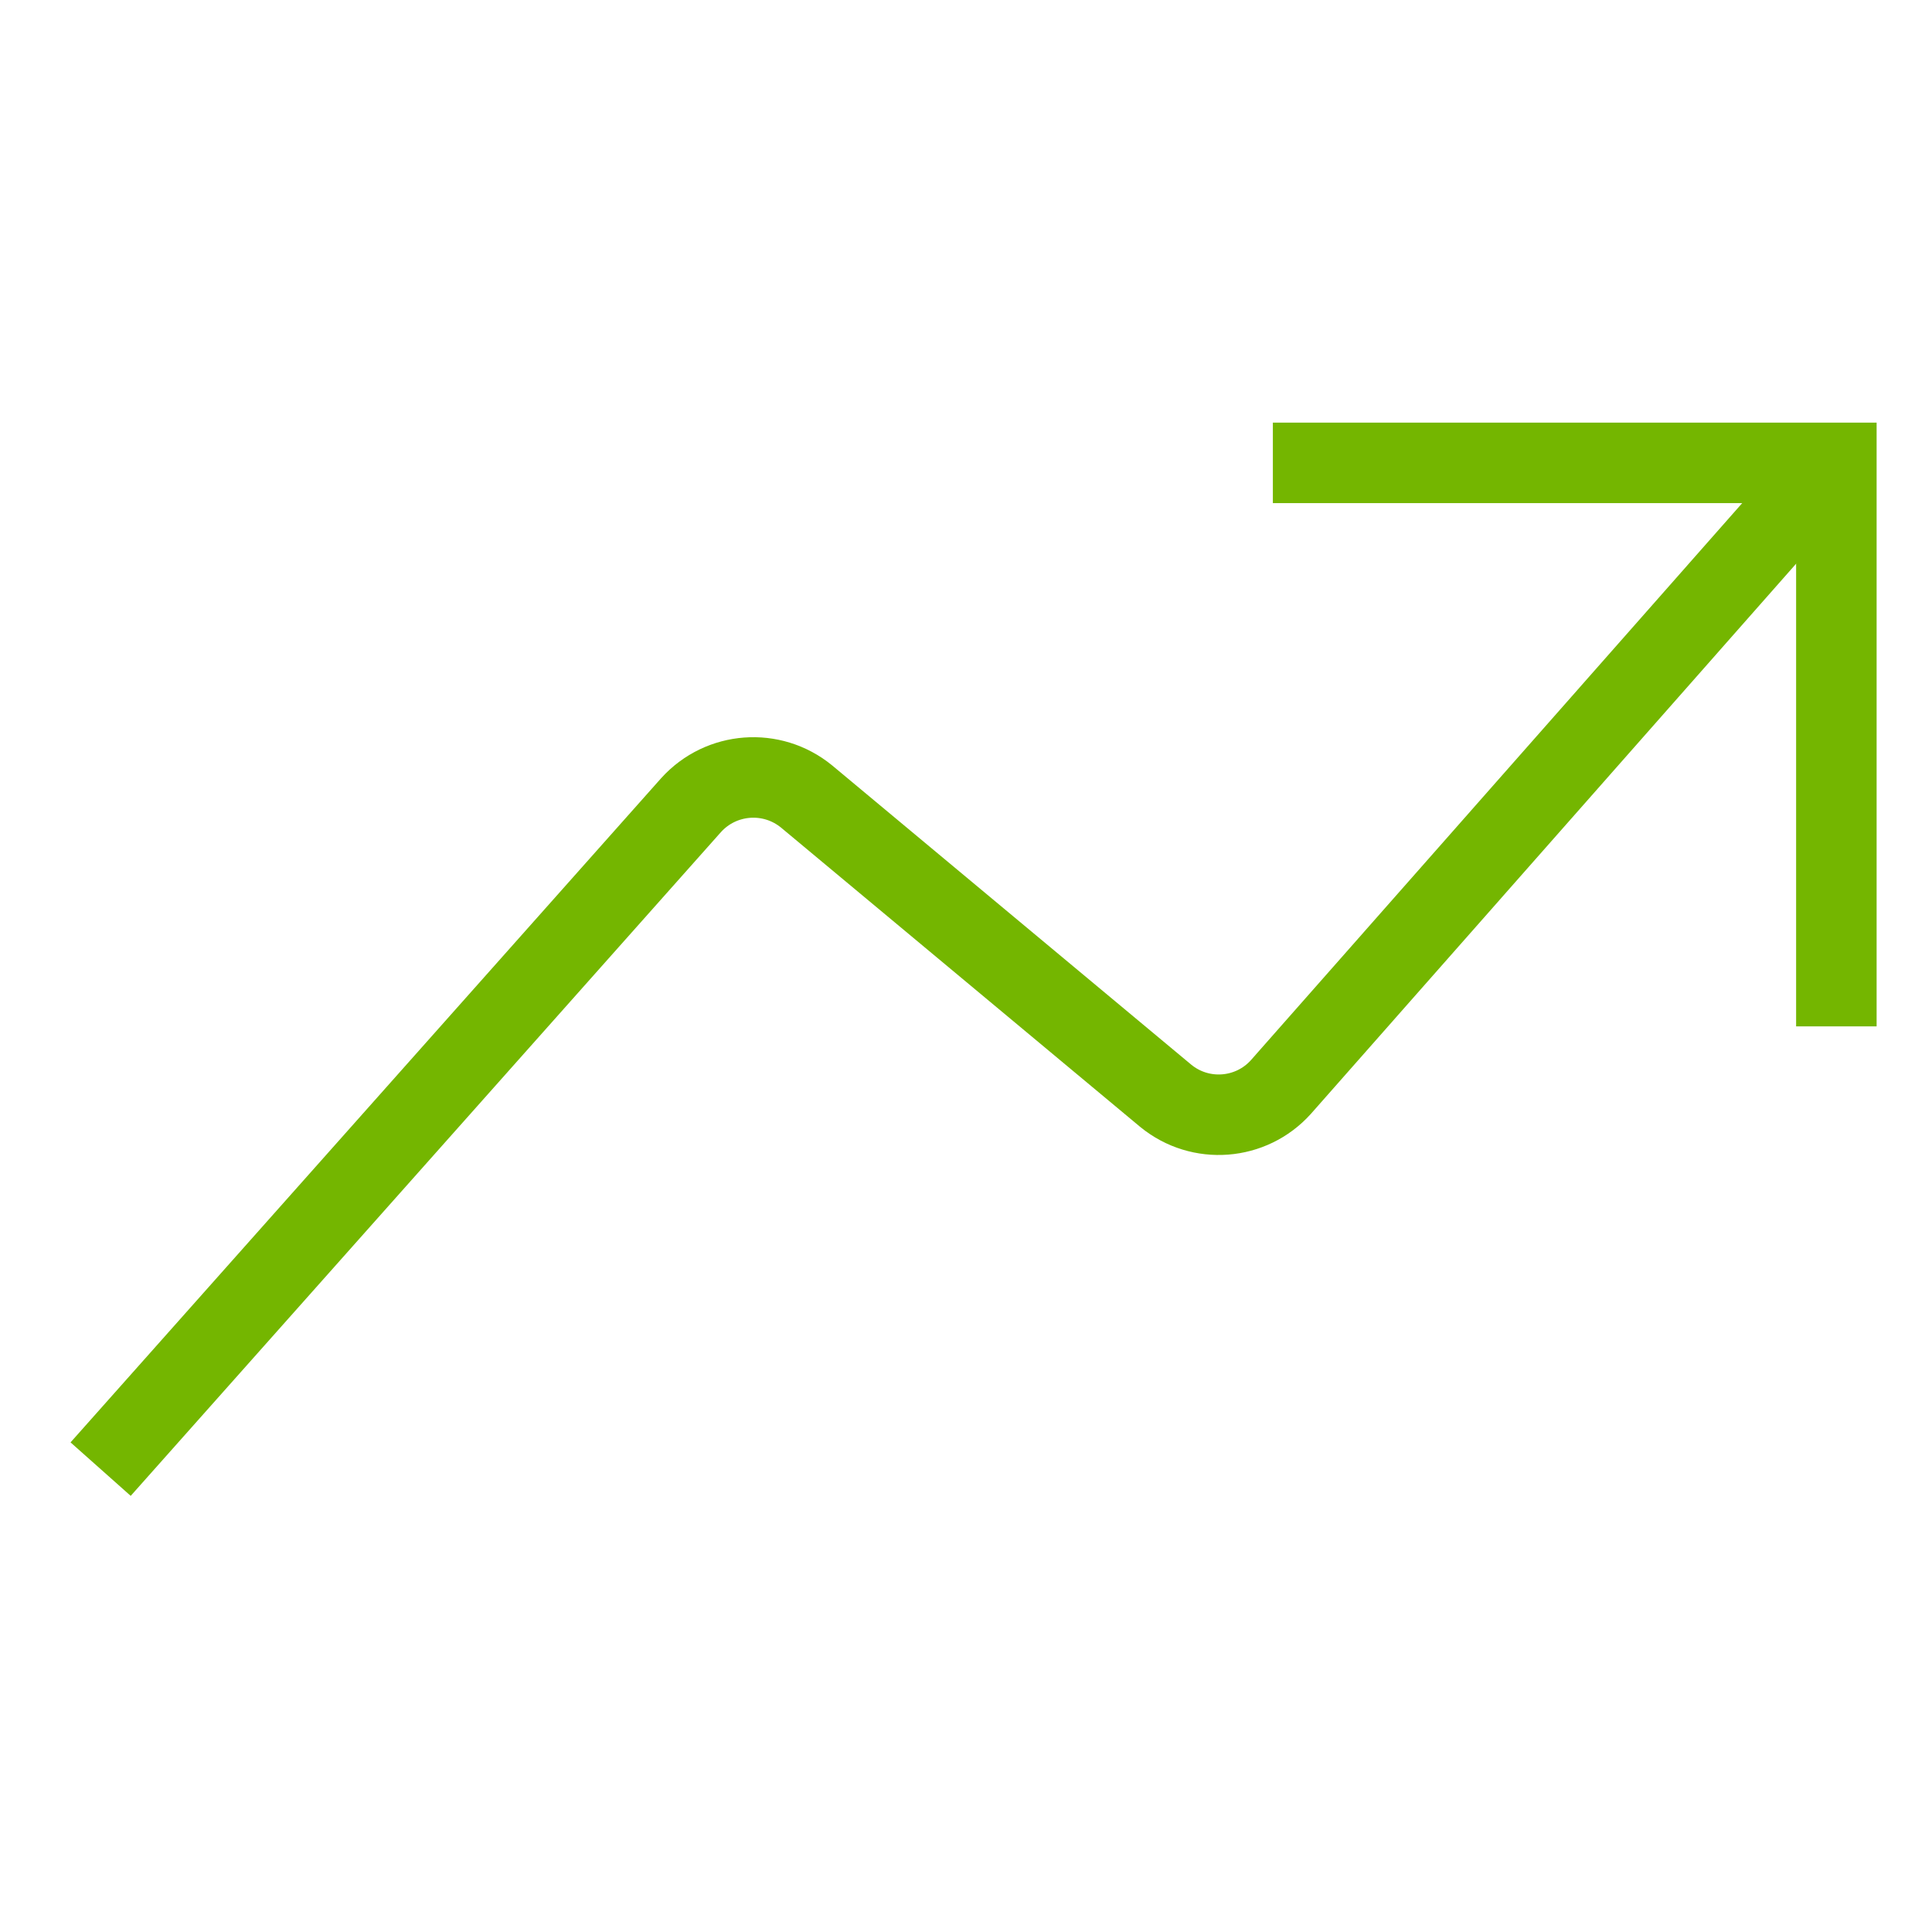
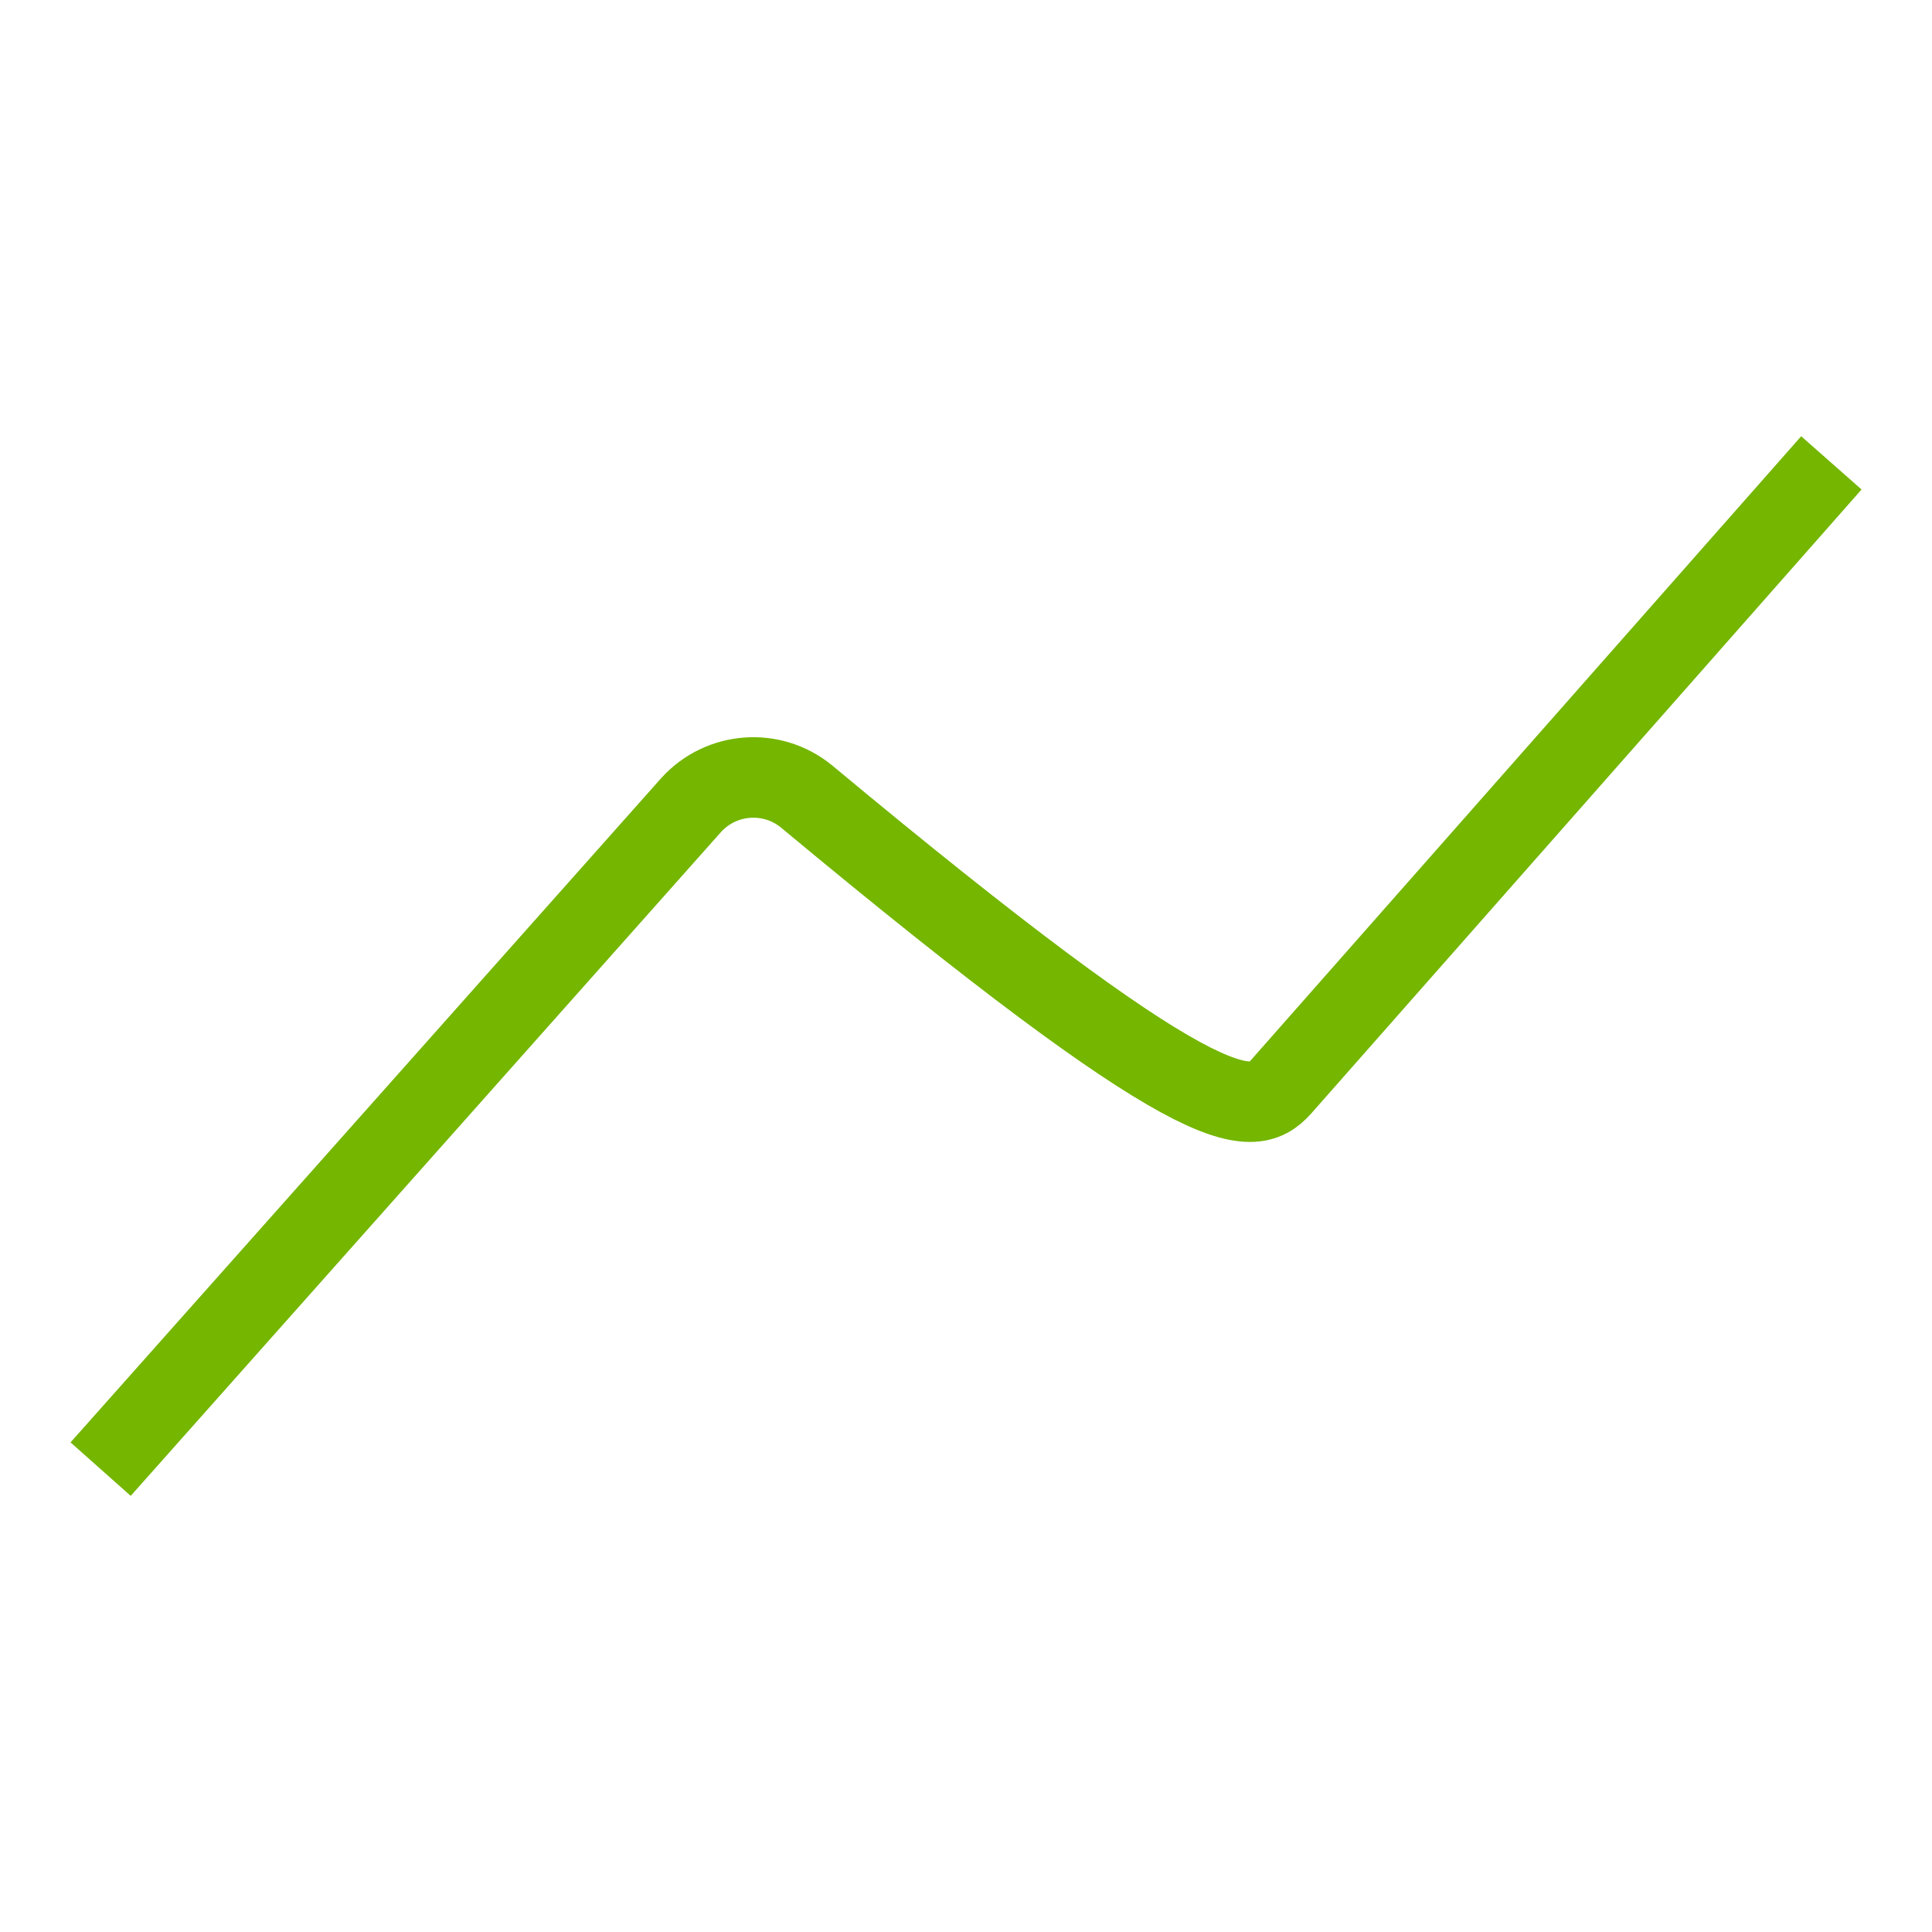
<svg xmlns="http://www.w3.org/2000/svg" width="24px" height="24px" viewBox="0 0 24 24">
  <title>icons/Interface-Essential/Stats/graph-stats-ascend-green</title>
  <desc>Created with Sketch.</desc>
  <g id="icons/Interface-Essential/Stats/graph-stats-ascend" stroke="none" stroke-width="1" fill="none" fill-rule="evenodd">
-     <path d="M1.25,18.25 L8.586,10 C8.959,9.589 9.588,9.542 10.018,9.893 L14.482,13.613 C14.911,13.964 15.541,13.916 15.912,13.503 L22.75,5.75" id="Shape" stroke="#74B600" />
-     <polyline id="Shape" stroke="#74B600" points="15.812 5.75 22.812 5.75 22.812 12.75" />
+     <path d="M1.25,18.25 L8.586,10 C8.959,9.589 9.588,9.542 10.018,9.893 C14.911,13.964 15.541,13.916 15.912,13.503 L22.75,5.75" id="Shape" stroke="#74B600" />
  </g>
</svg>